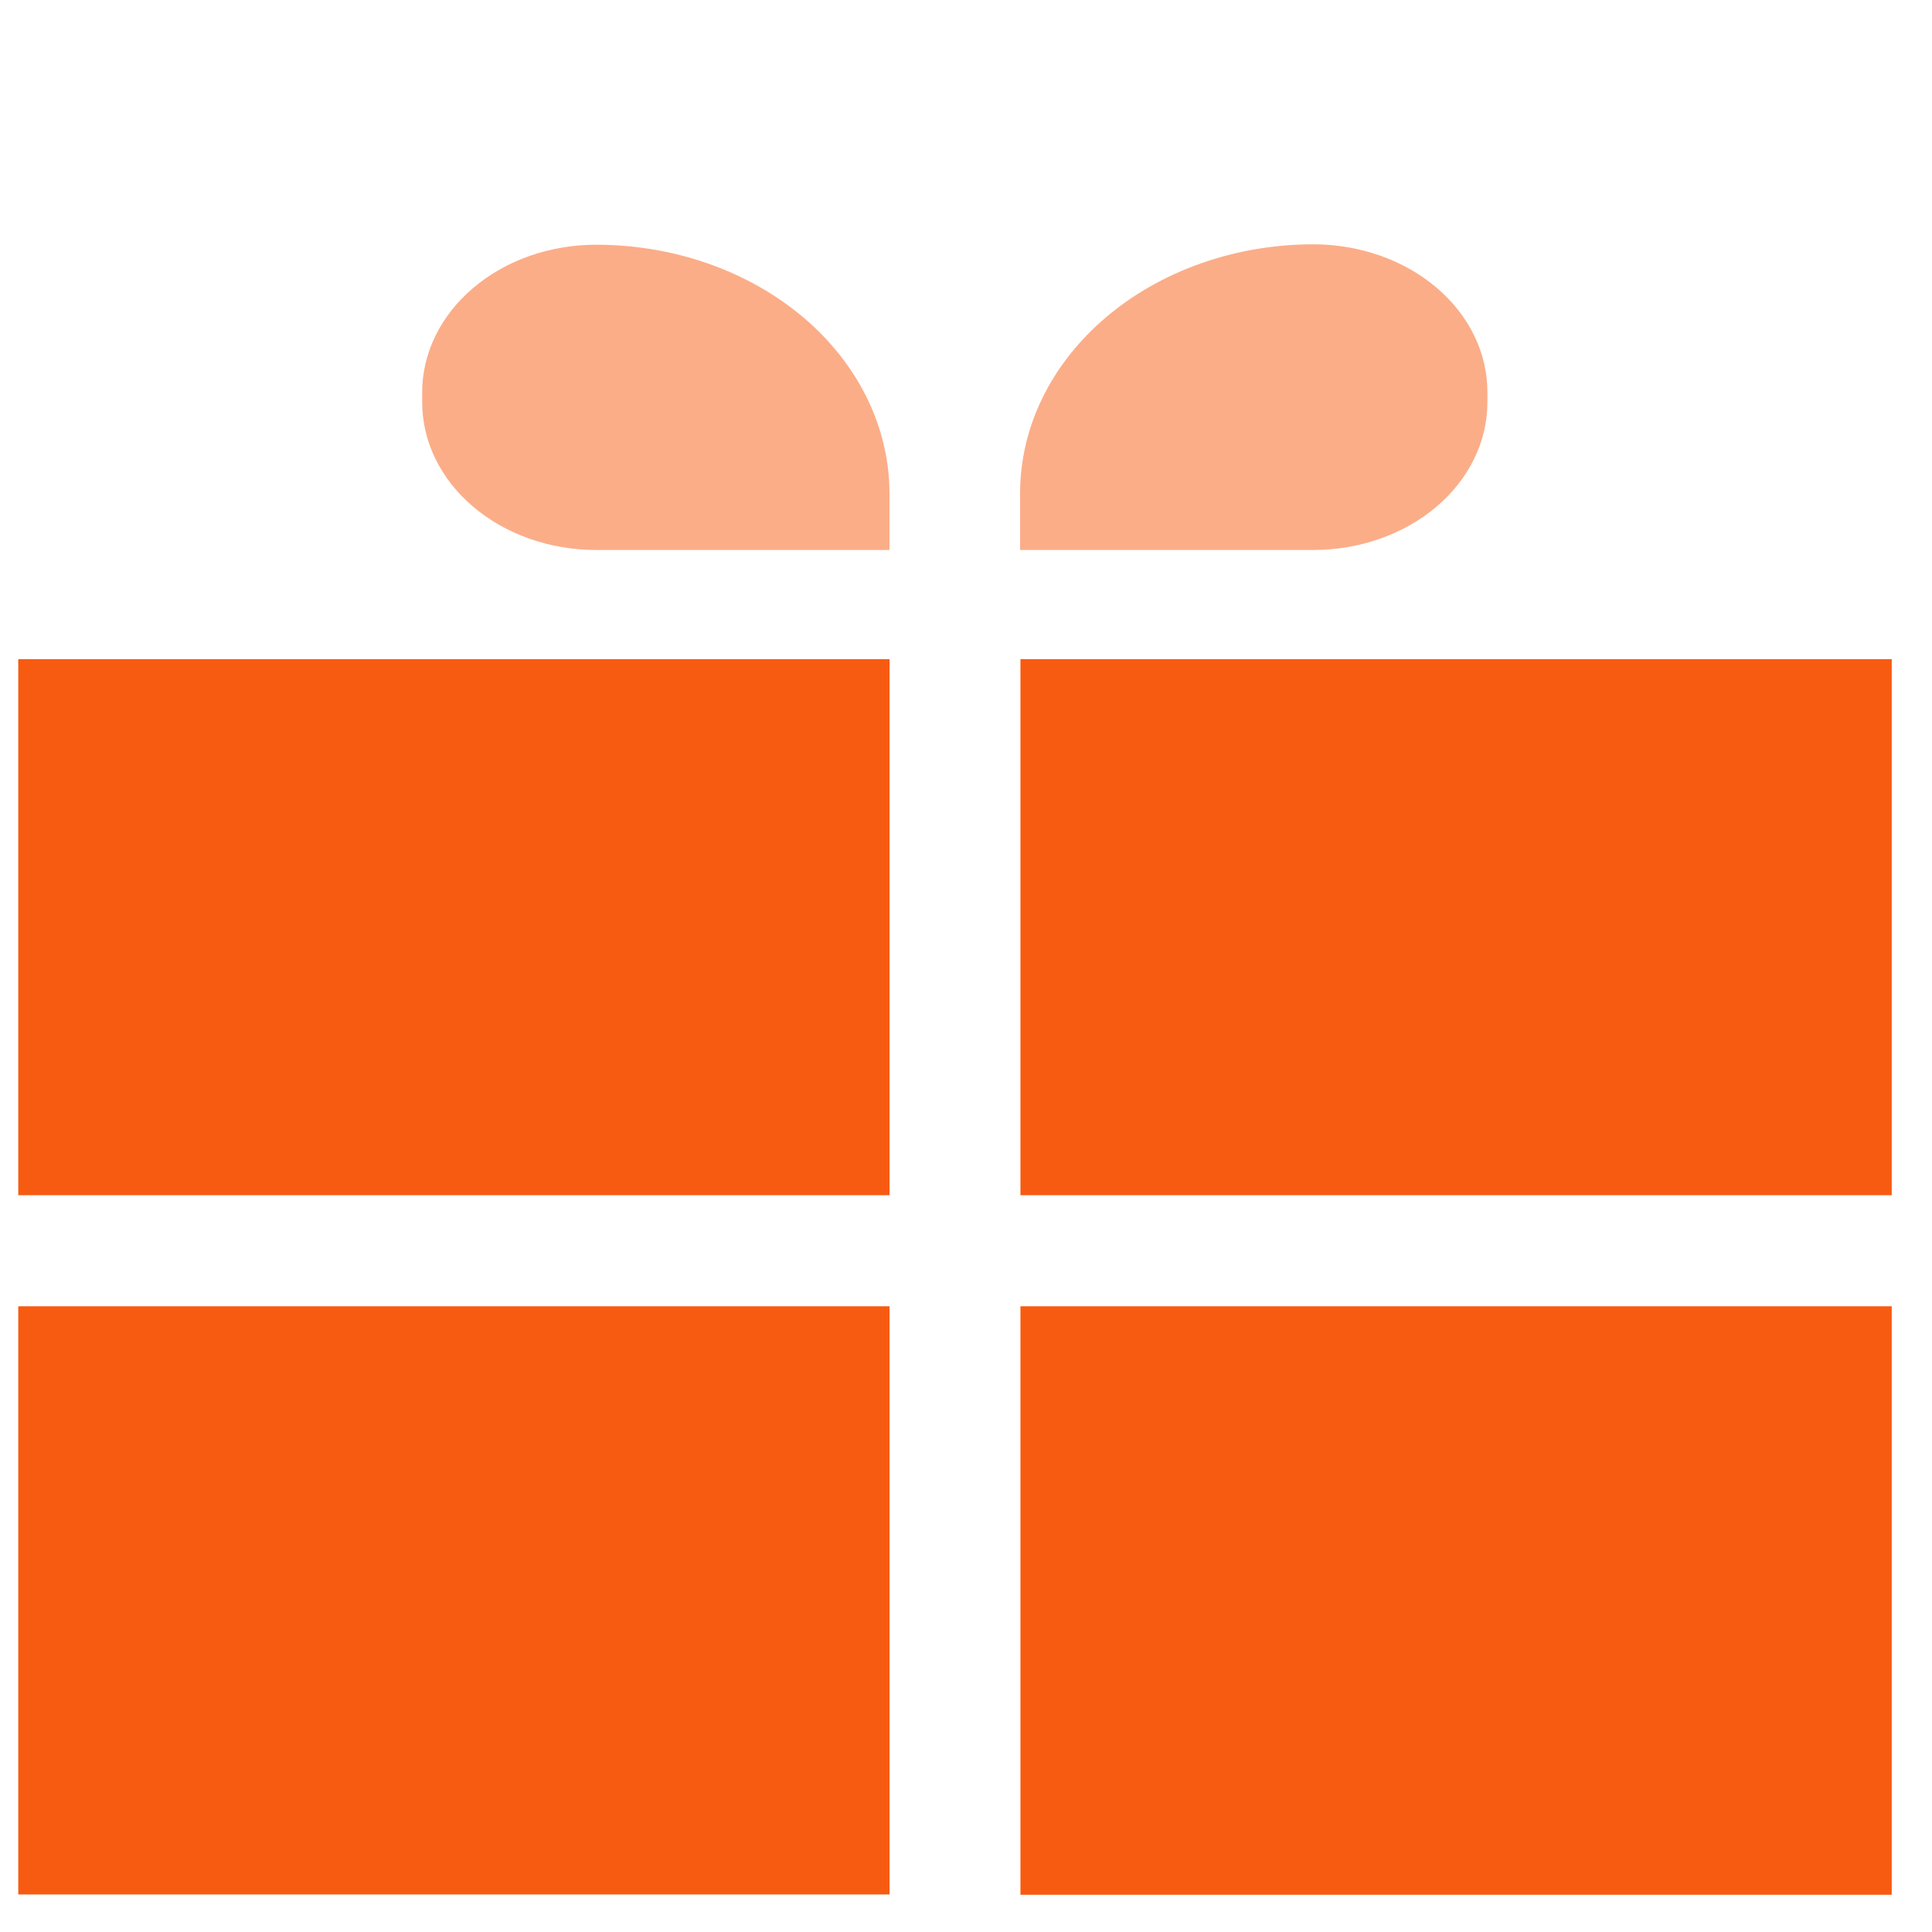
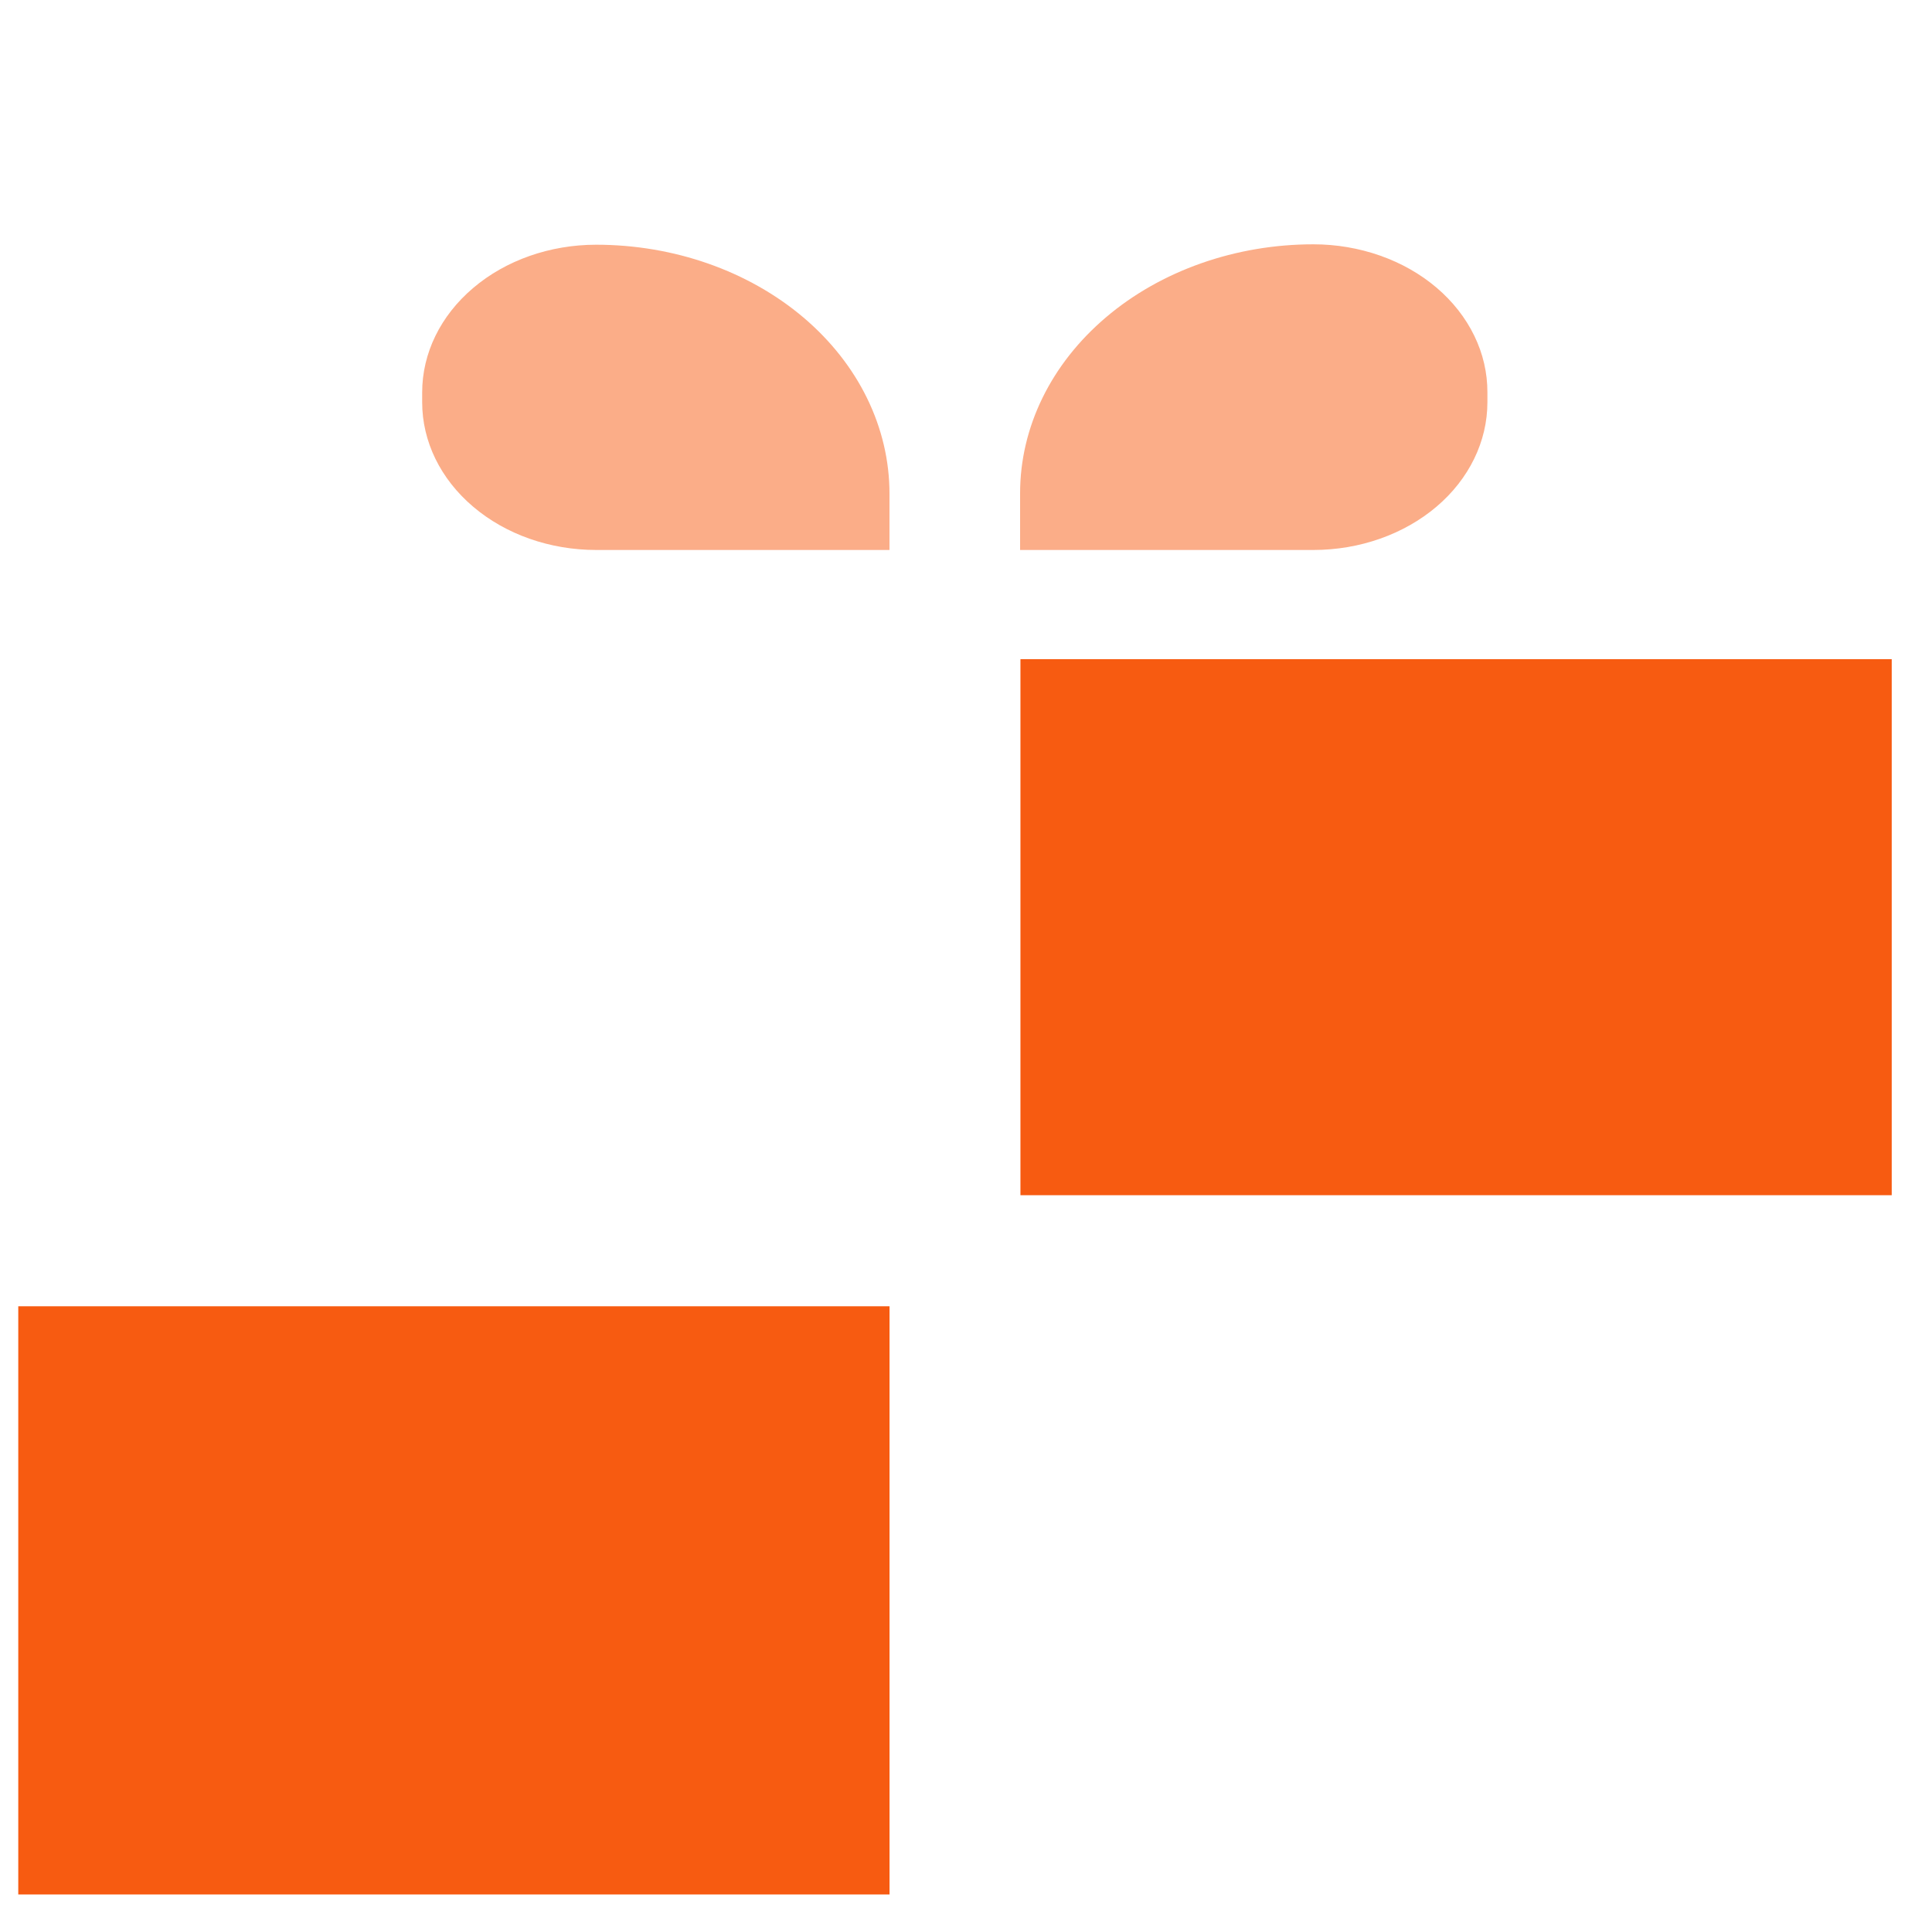
<svg xmlns="http://www.w3.org/2000/svg" width="33" height="33" viewBox="0 0 33 33" fill="none">
  <path d="M10.183 4.18C11.512 4.18 12.786 4.628 13.726 5.425C14.665 6.222 15.193 7.304 15.193 8.431V9.394H10.183C9.395 9.394 8.639 9.129 8.082 8.655C7.524 8.182 7.211 7.541 7.211 6.871V6.703C7.211 6.033 7.524 5.392 8.082 4.919C8.639 4.445 9.395 4.18 10.183 4.18V4.18Z" fill="#FBAD88" />
  <path d="M22.434 9.394H17.424V8.425C17.424 7.297 17.952 6.216 18.892 5.419C19.357 5.024 19.909 4.711 20.517 4.497C21.125 4.283 21.776 4.173 22.434 4.173C22.825 4.173 23.212 4.239 23.573 4.366C23.934 4.493 24.262 4.679 24.538 4.914C24.814 5.149 25.033 5.428 25.182 5.735C25.331 6.041 25.407 6.37 25.406 6.702V6.871C25.406 7.54 25.093 8.182 24.536 8.655C23.978 9.128 23.222 9.394 22.434 9.394V9.394Z" fill="#FBAD88" />
-   <path d="M32.312 22.312H17.43V32.364H32.312V22.312Z" fill="#F75B11" />
  <path d="M32.312 11.259H17.43V20.415H32.312V11.259Z" fill="#F75B11" />
  <path d="M0.312 32.359H15.194V22.312H0.312V32.359Z" fill="#F75B11" />
-   <path d="M15.194 11.259H0.312V20.415H15.194V11.259Z" fill="#F75B11" />
</svg>